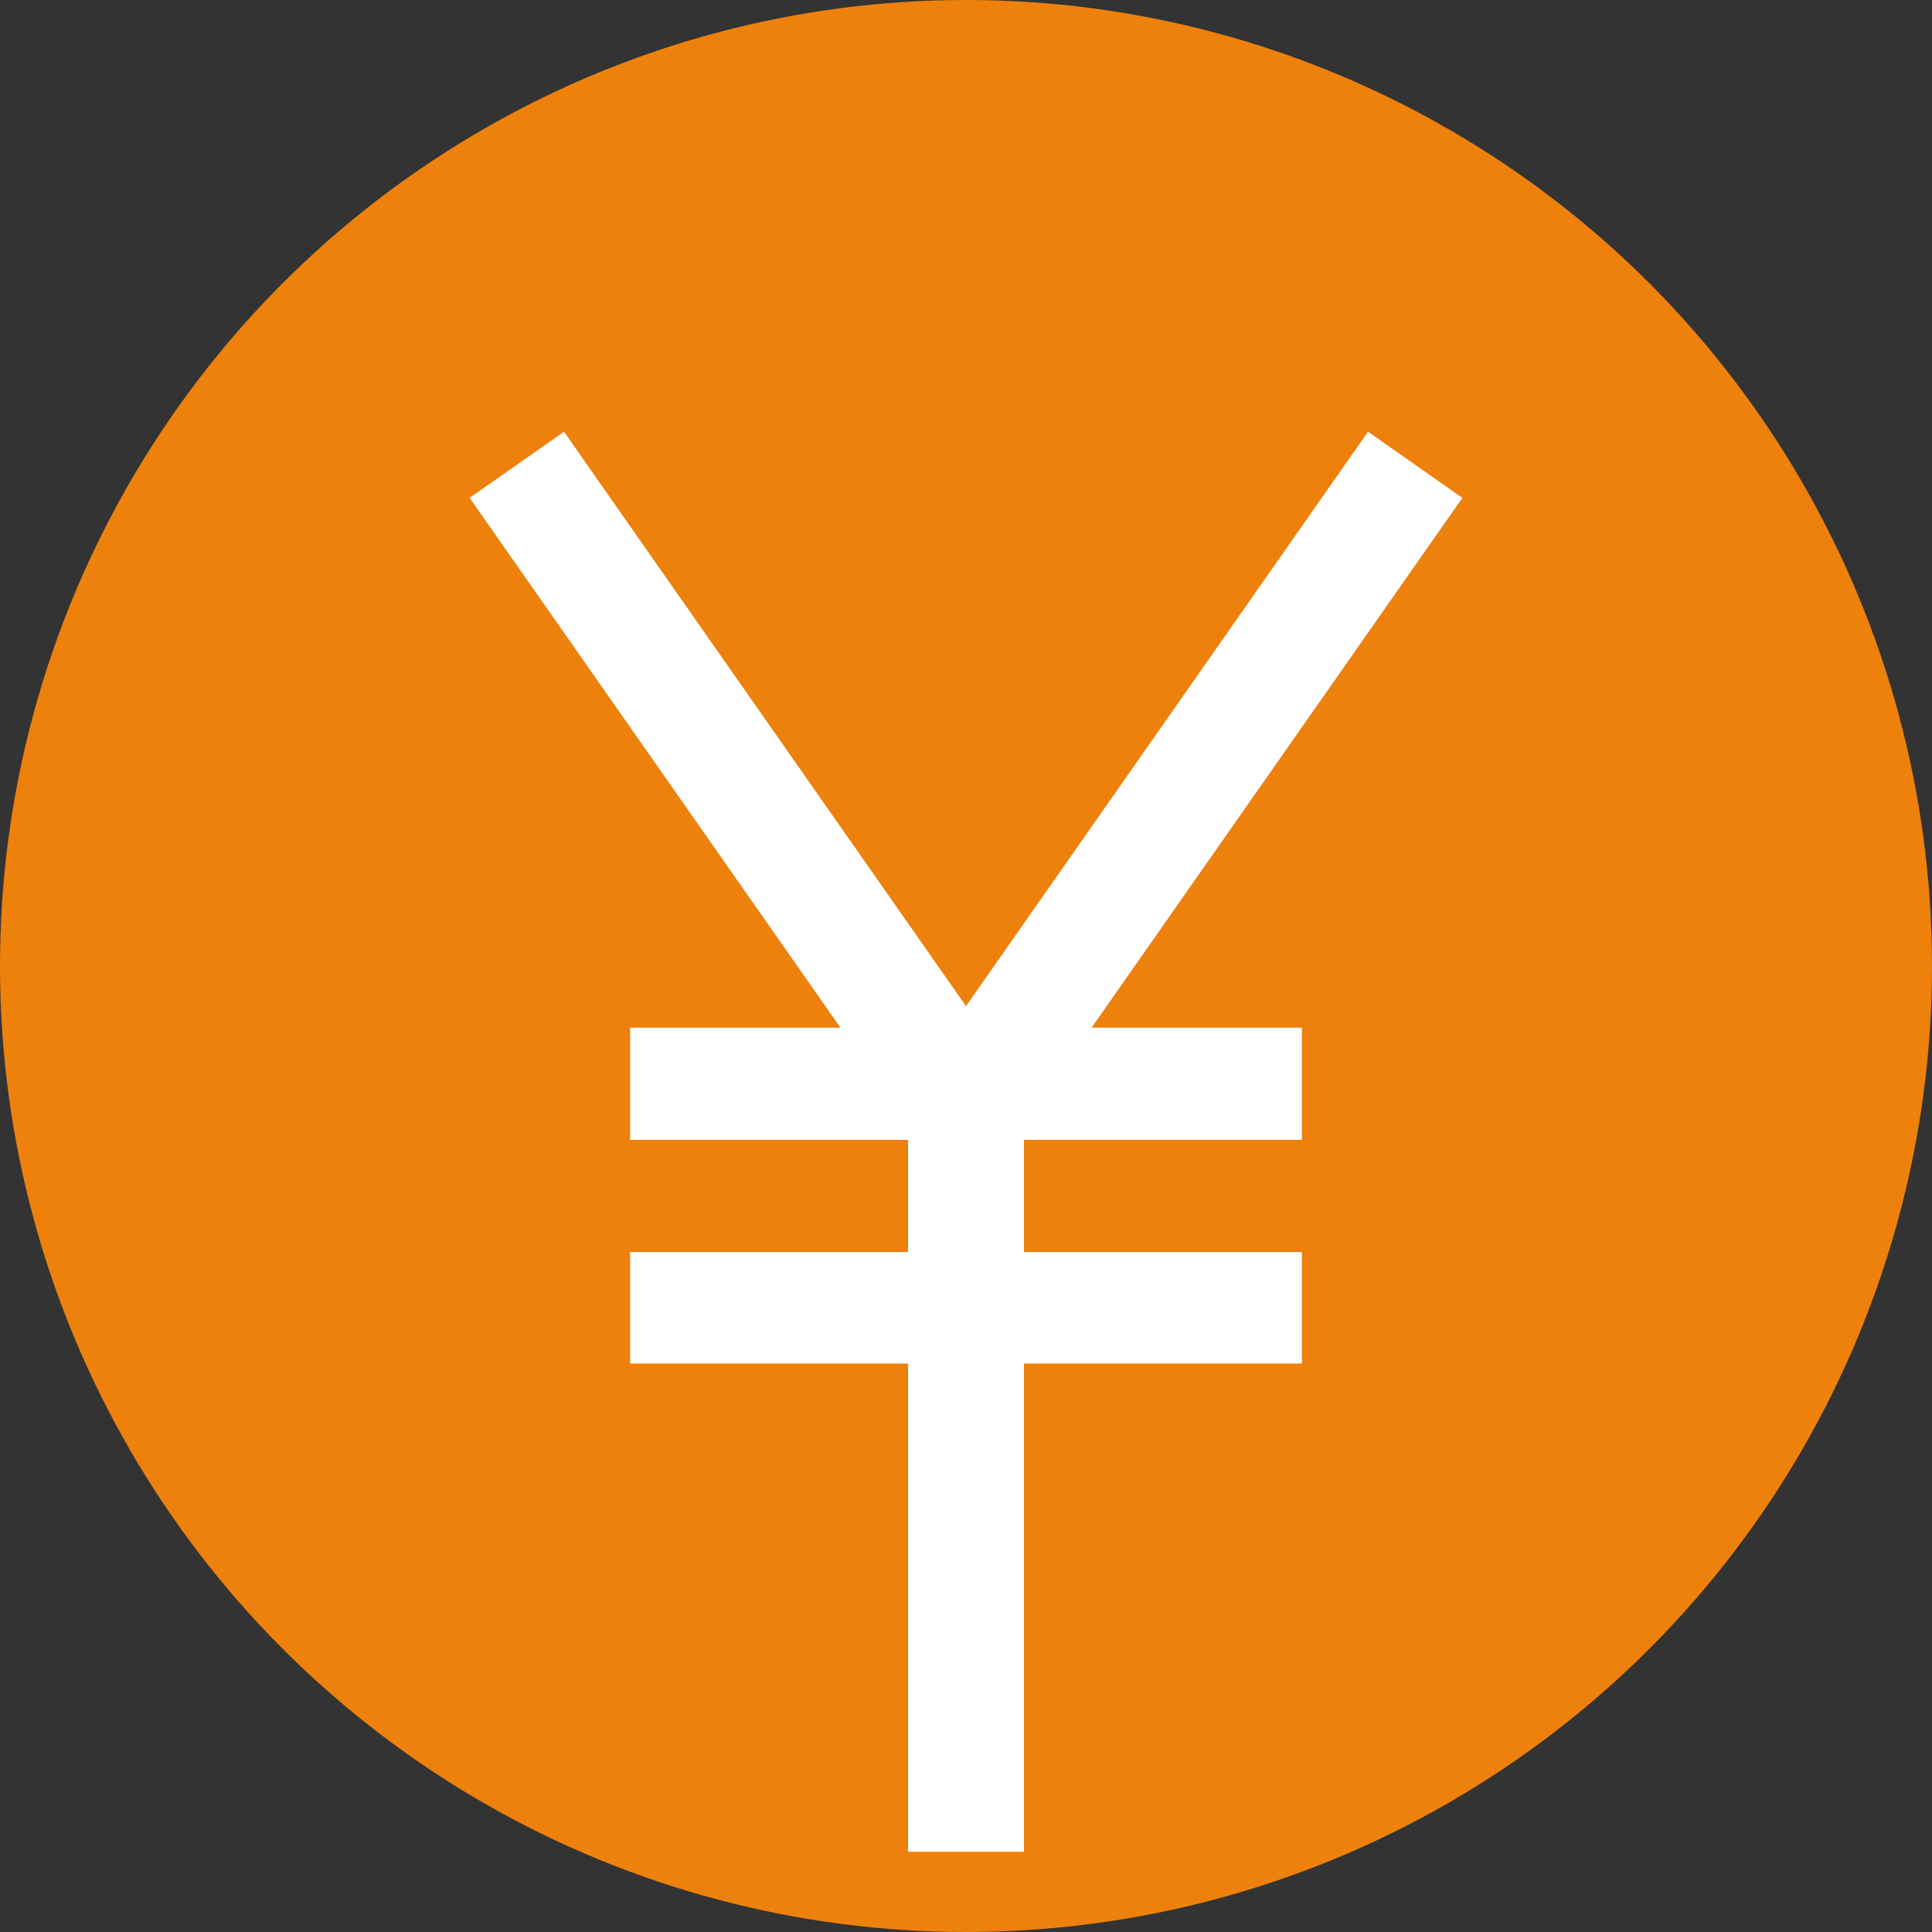
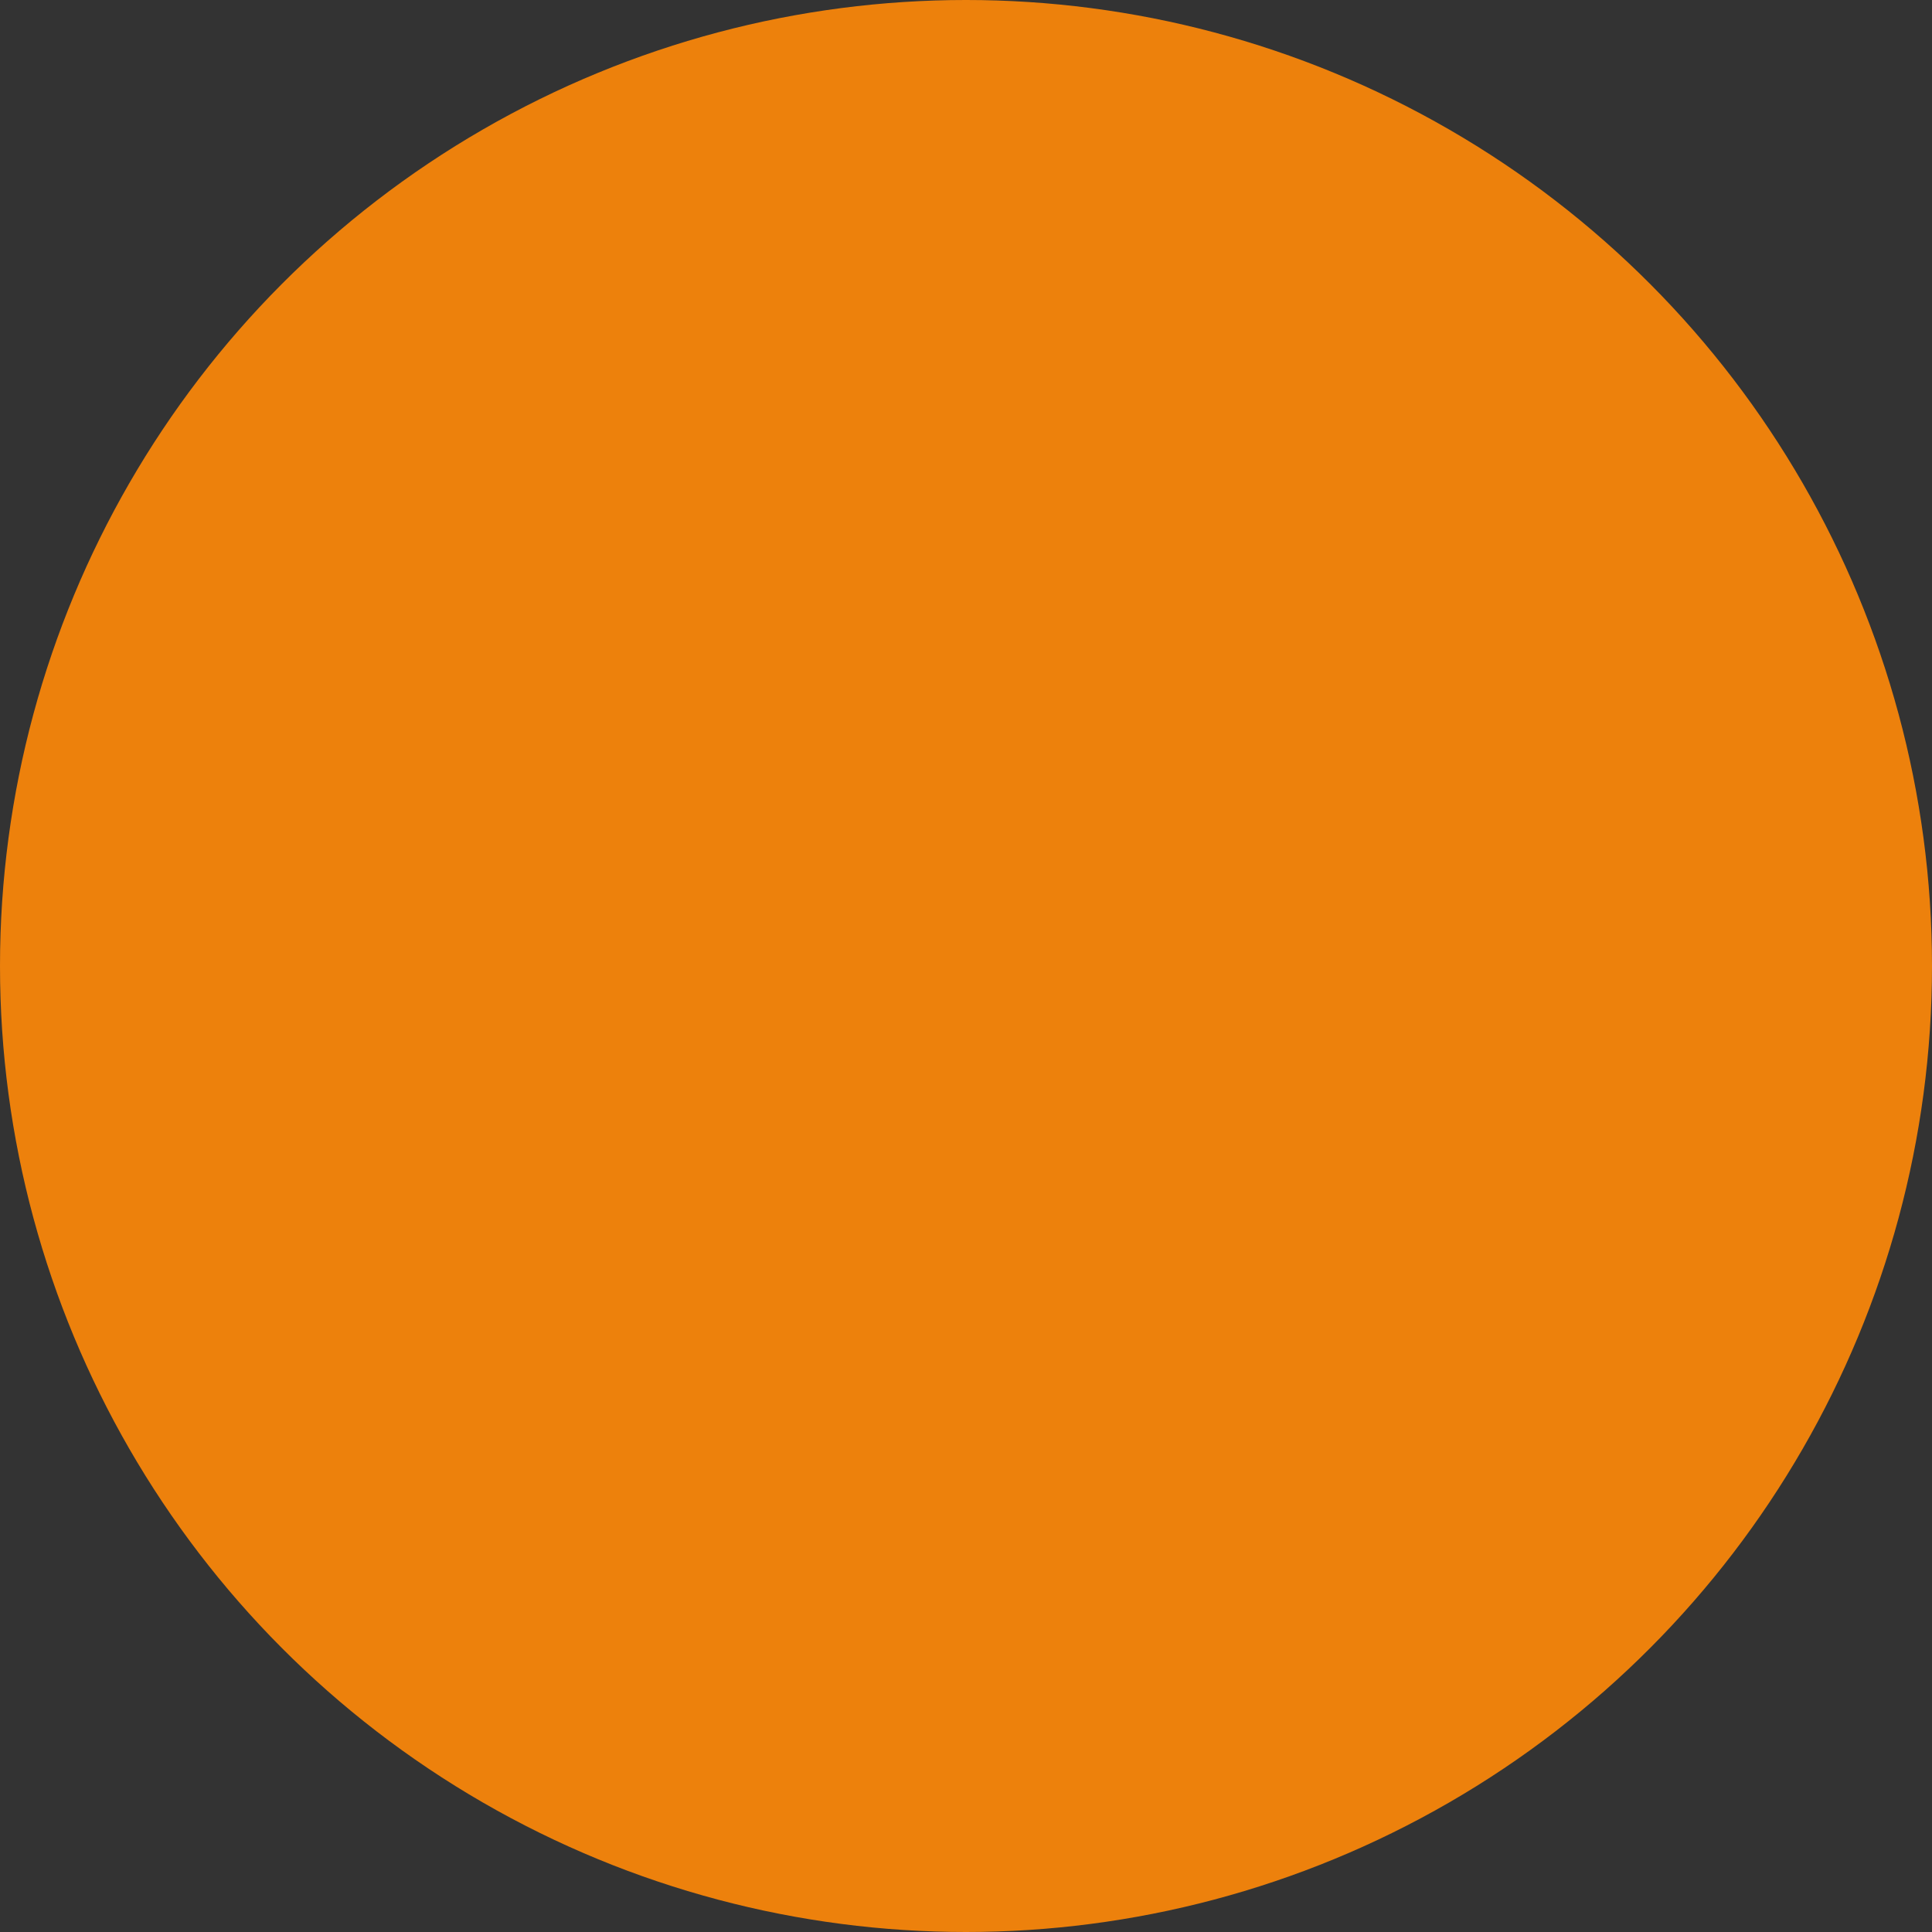
<svg xmlns="http://www.w3.org/2000/svg" viewBox="0 0 26 26">
  <rect x="0" y="0" width="26" height="26" fill="#333333" stroke="none" />
  <defs>
    <style>.cls-1{fill:#ed810c;}.cls-2{fill:#fff;}</style>
  </defs>
  <circle class="cls-1" cx="13" cy="13" r="13" />
-   <polygon class="cls-2" points="19.68 6.7 18.41 5.81 13 13.54 7.59 5.81 6.32 6.7 11.31 13.83 8.48 13.83 8.48 15.34 12.22 15.34 12.22 16.85 8.48 16.85 8.48 18.35 12.22 18.35 12.22 24.92 13.78 24.92 13.78 18.35 17.52 18.35 17.52 16.85 13.78 16.85 13.78 15.34 17.52 15.34 17.52 13.83 14.69 13.83 19.68 6.7" />
</svg>